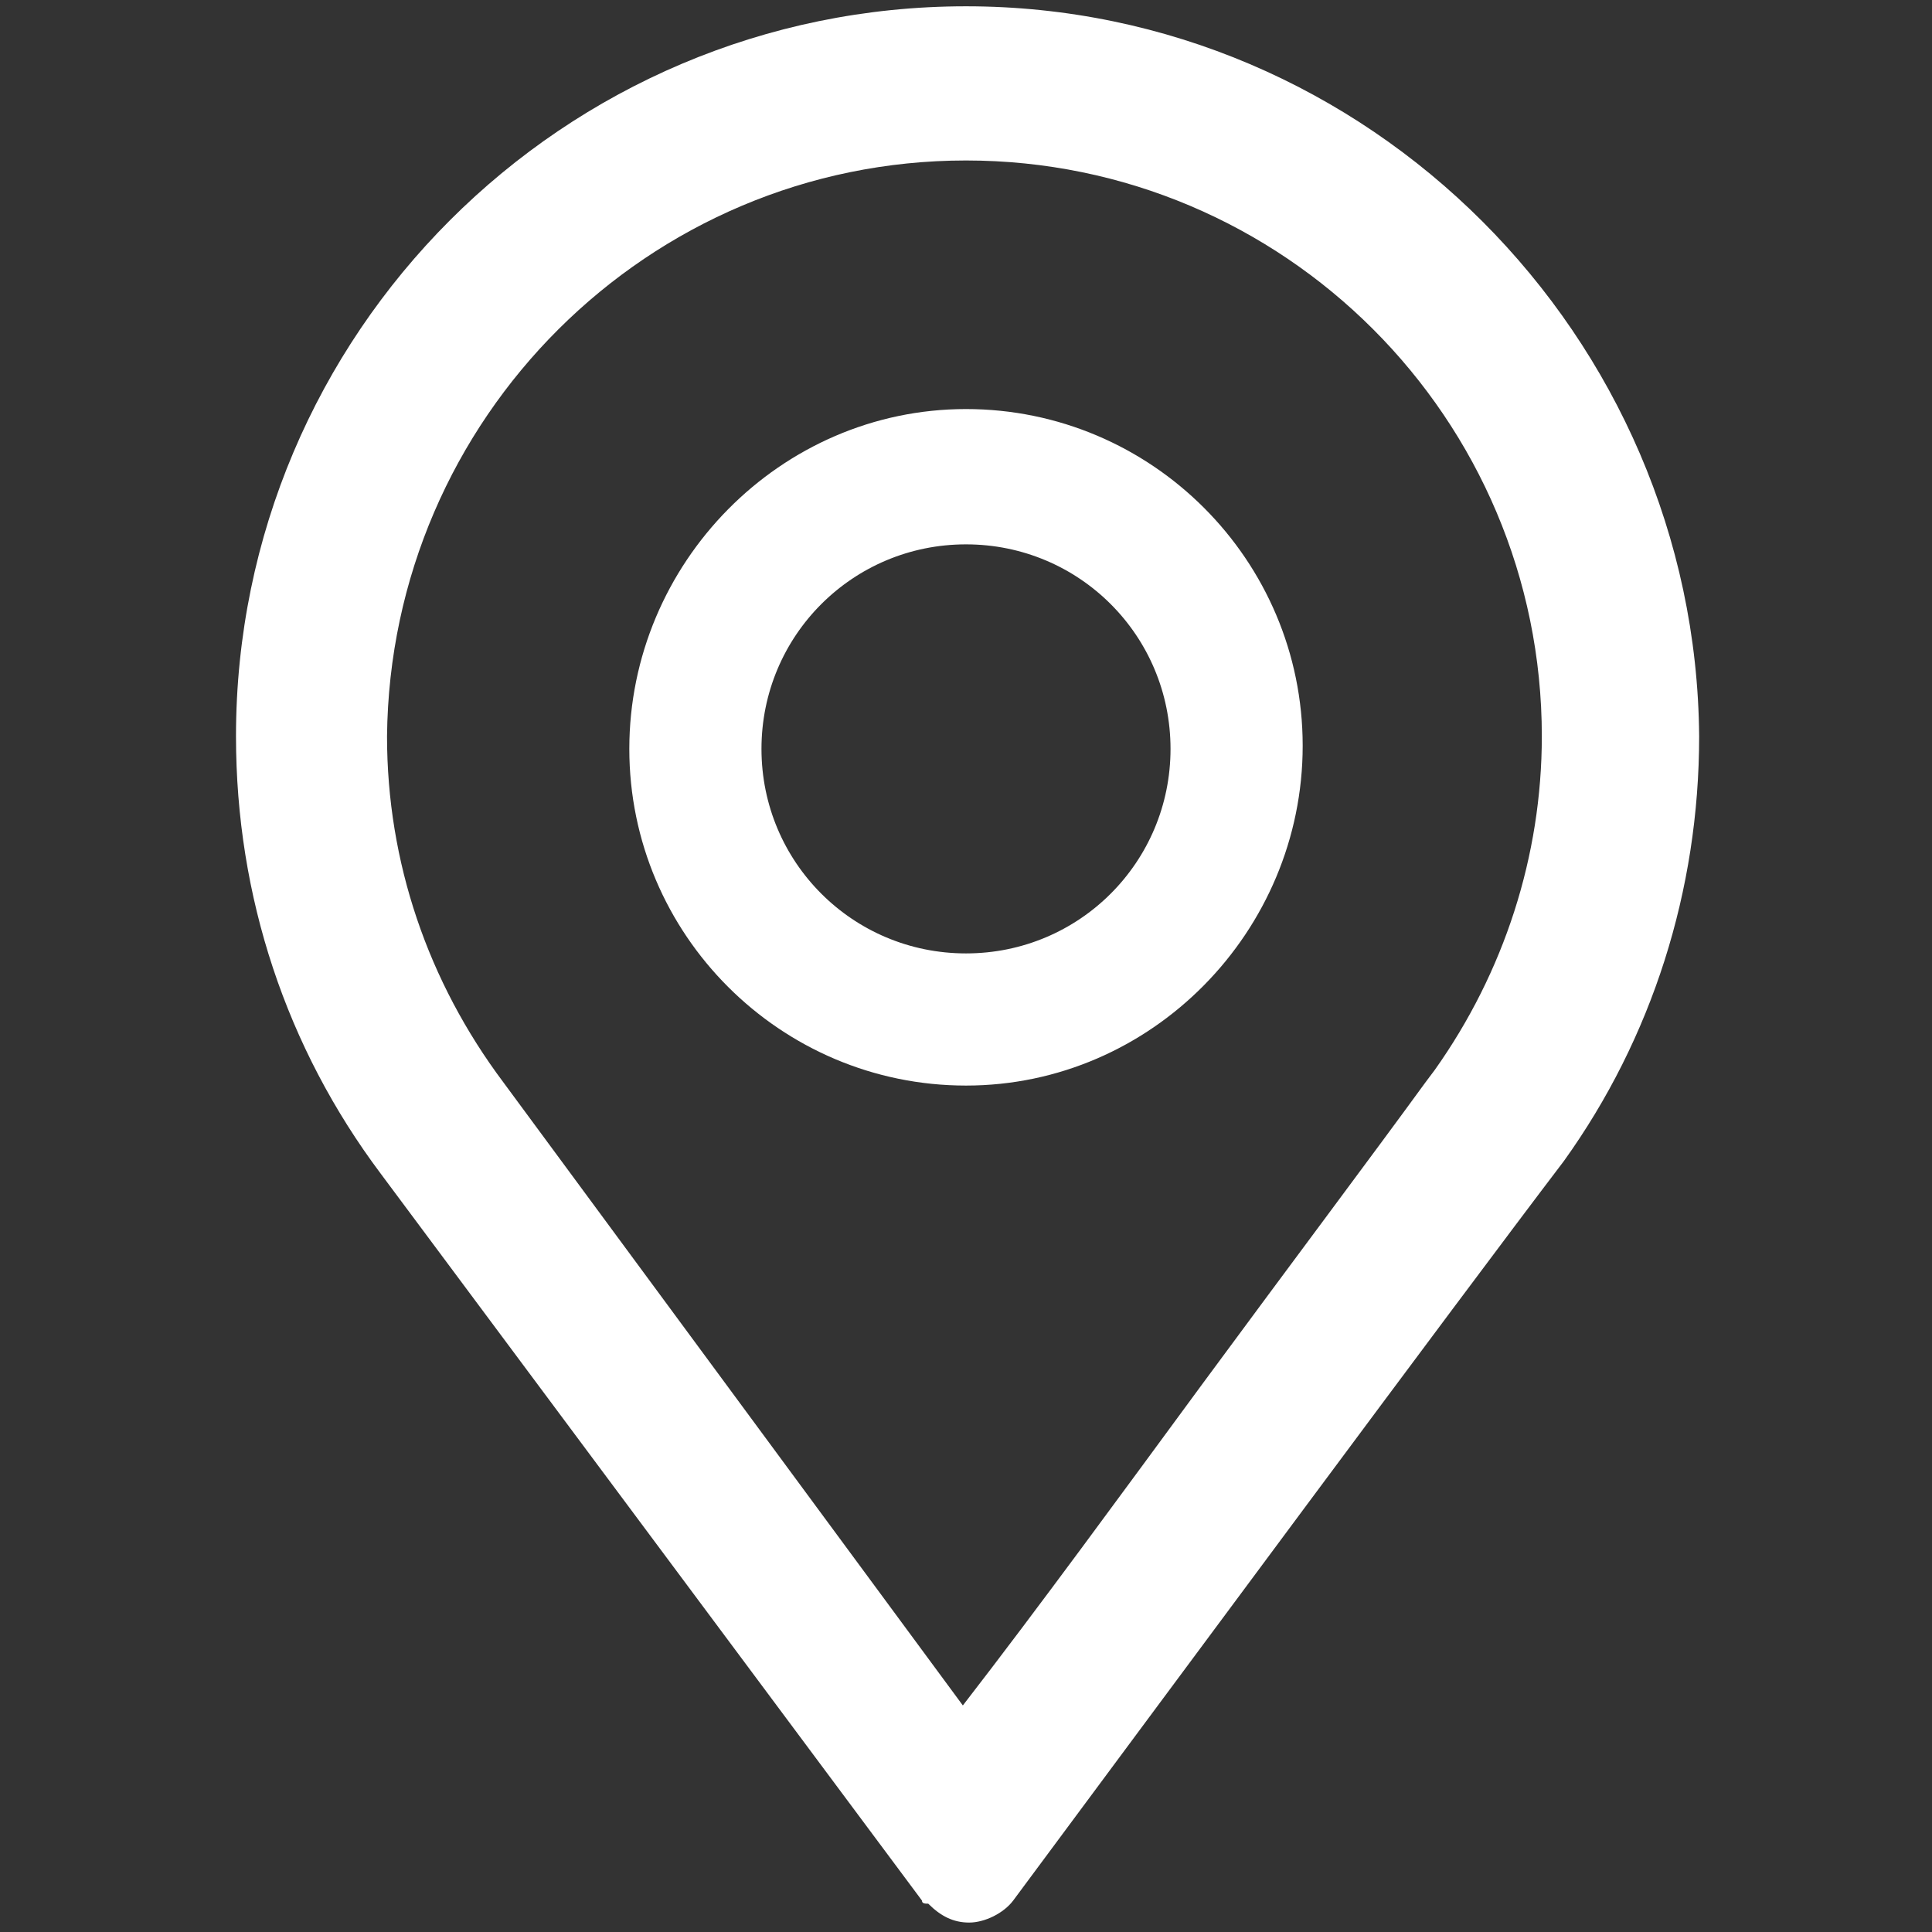
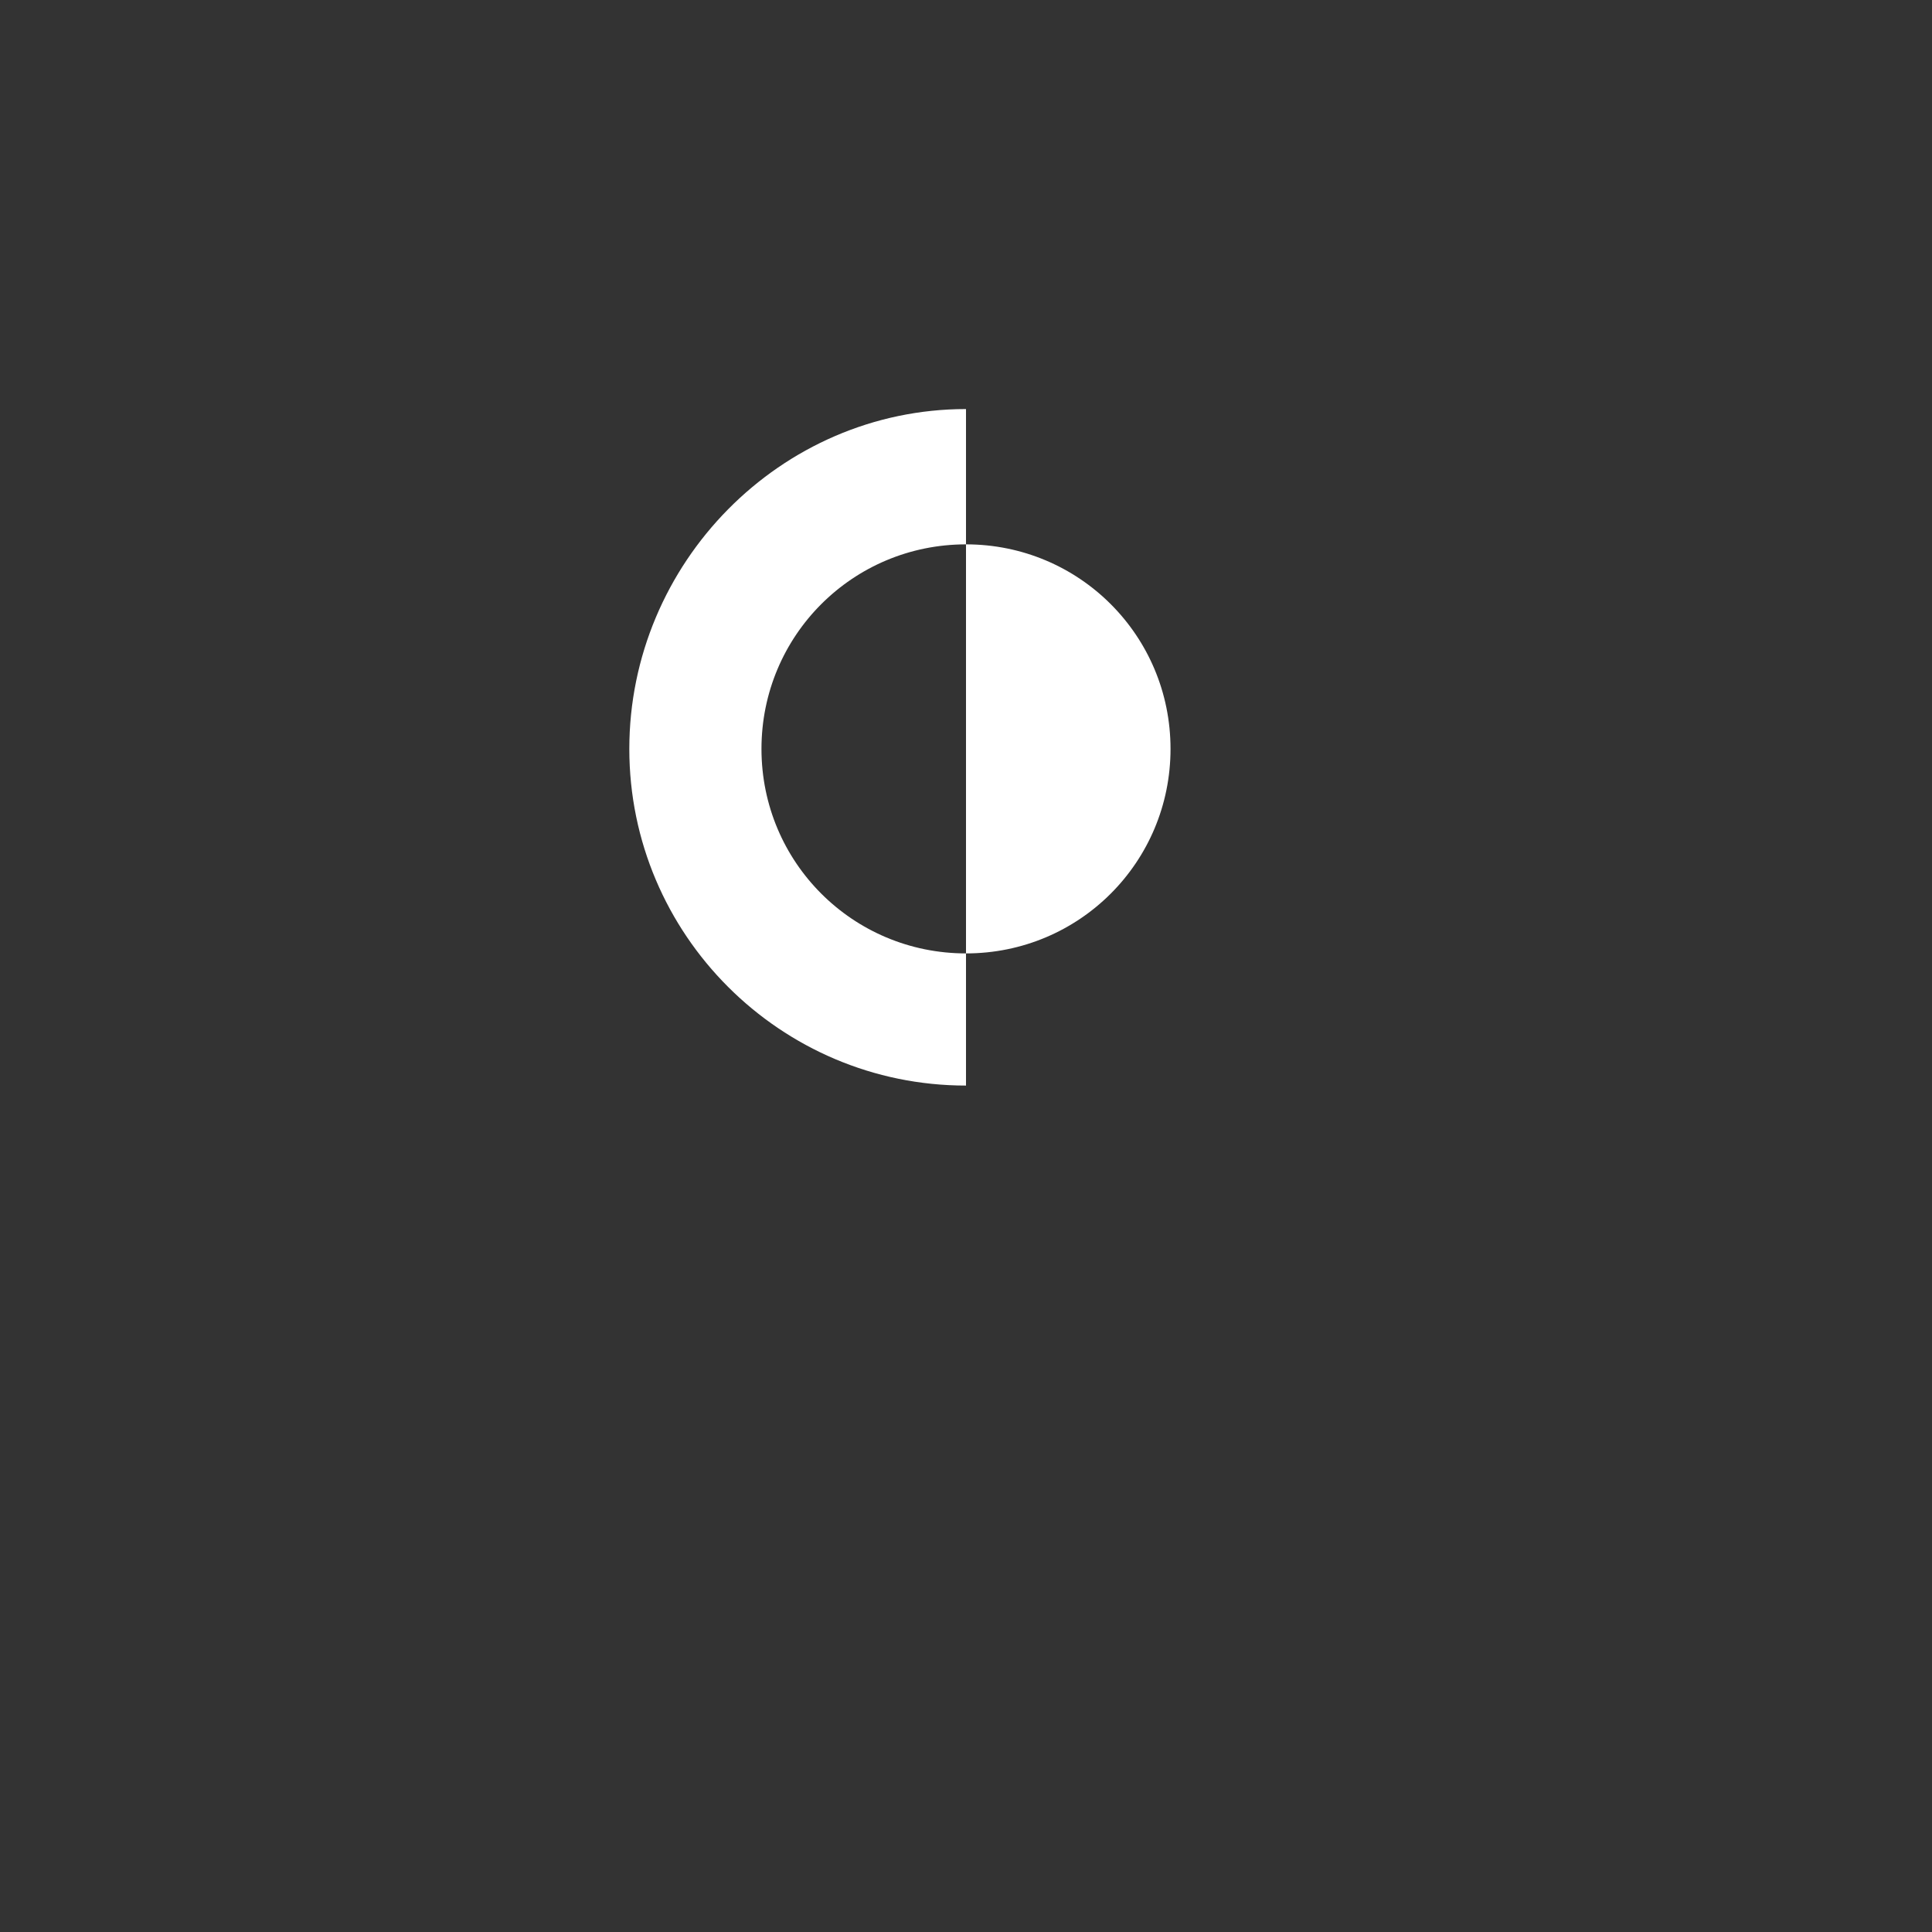
<svg xmlns="http://www.w3.org/2000/svg" viewBox="0 0 61.4 61.4" style="enable-background:new 0 0 61.4 61.4" xml:space="preserve">
  <rect x="0" y="0" width="61.4" height="61.4" fill="#333333" stroke="none" />
  <style>.st0{display:none}.st1{display:inline}.st2,.st3{fill:#fff}</style>
  <g id="Ebene_2">
-     <path class="st3" d="M30.7 5.1C40.8 5.1 49 13.3 49 23.4c0 3.8-1.2 7.5-3.4 10.6l-.3.4c-1.6 2.2-4.3 5.8-7.1 9.6-2.5 3.4-5.2 7.1-7.6 10.2L16 34.4c-2.4-3.2-3.7-7-3.7-11 .1-10.1 8.3-18.3 18.4-18.3zm0-4.9C17.9.2 7.5 10.6 7.5 23.4c0 5.1 1.6 9.9 4.6 13.9l17.2 23.1c0 .1.1.1.2.1.4.4.8.6 1.3.6s1.1-.3 1.4-.7c4.9-6.6 14-18.9 17.5-23.5C52.5 33 54 28.3 54 23.4 53.9 10.7 43.5.2 30.7.2z" />
-     <path class="st3" d="M30.7 34.5c-5.9 0-10.7-4.8-10.7-10.7S24.8 13 30.7 13s10.7 4.8 10.7 10.7-4.8 10.8-10.7 10.8zm0-17.2c-3.6 0-6.5 2.9-6.5 6.5s2.9 6.5 6.5 6.5 6.5-2.9 6.5-6.5-2.9-6.5-6.5-6.5z" />
+     <path class="st3" d="M30.7 34.5c-5.9 0-10.7-4.8-10.7-10.7S24.8 13 30.7 13zm0-17.2c-3.6 0-6.5 2.9-6.5 6.5s2.9 6.5 6.5 6.5 6.5-2.9 6.5-6.5-2.9-6.5-6.5-6.5z" />
  </g>
</svg>